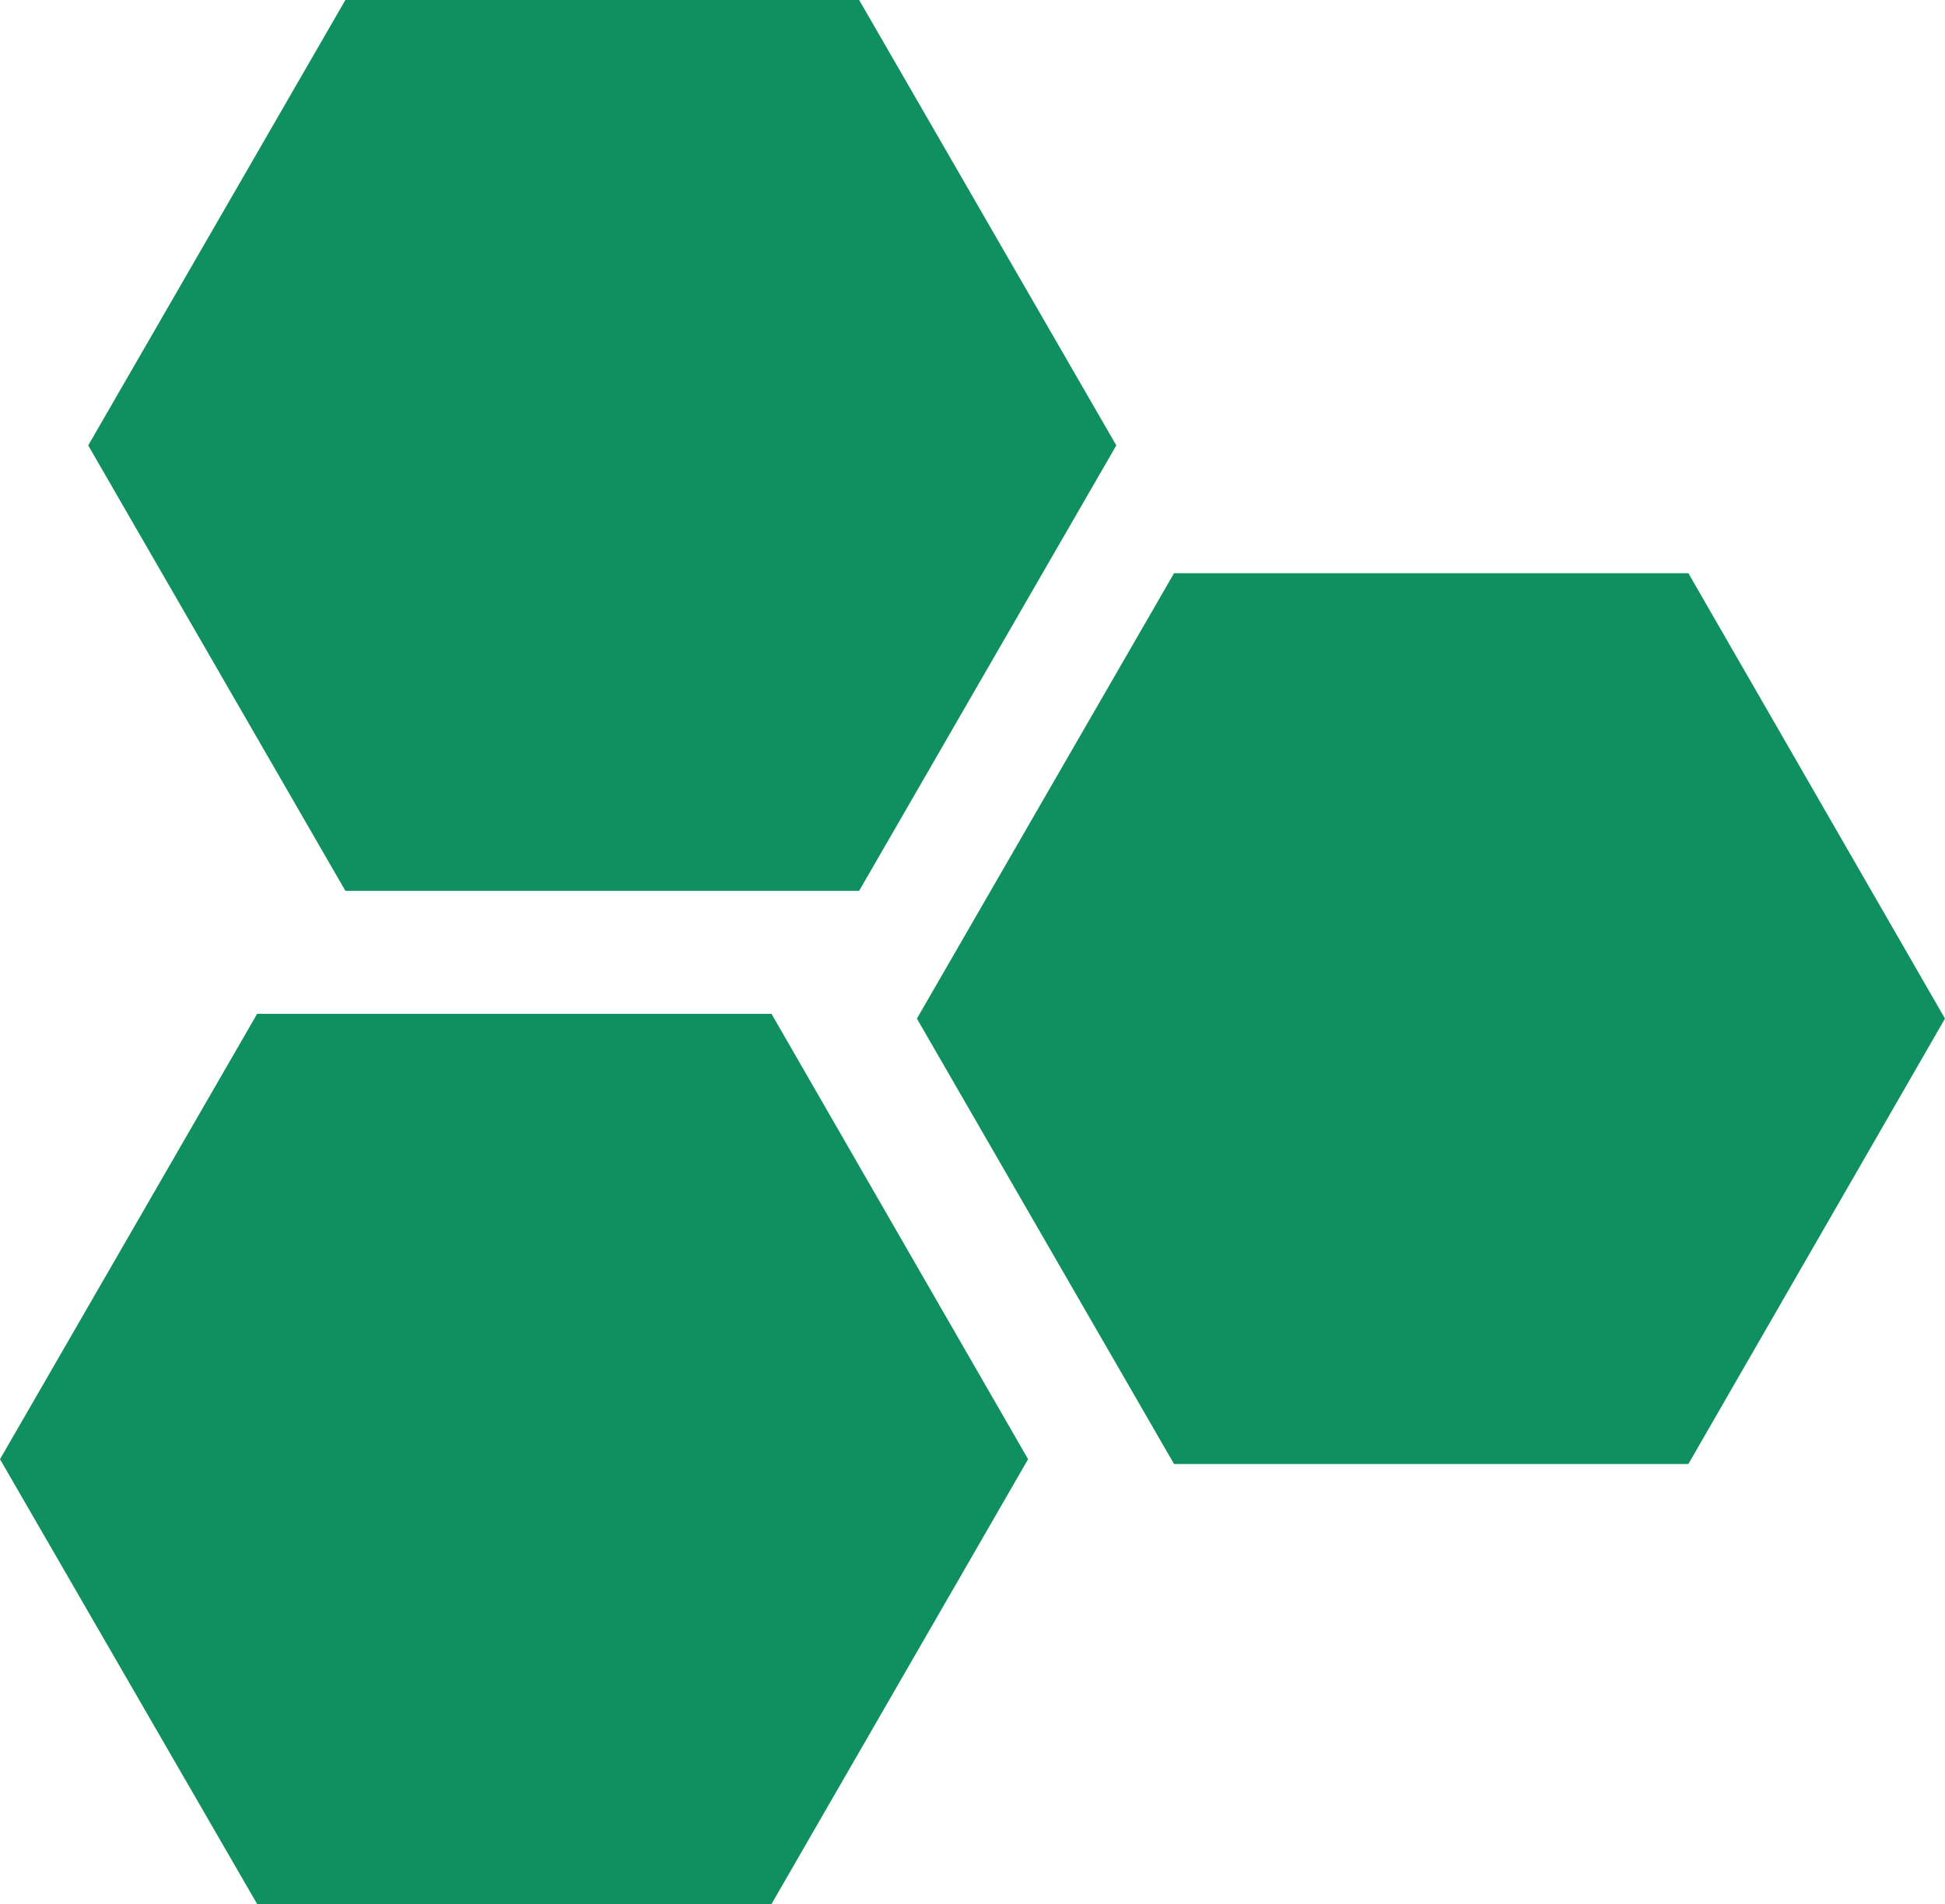
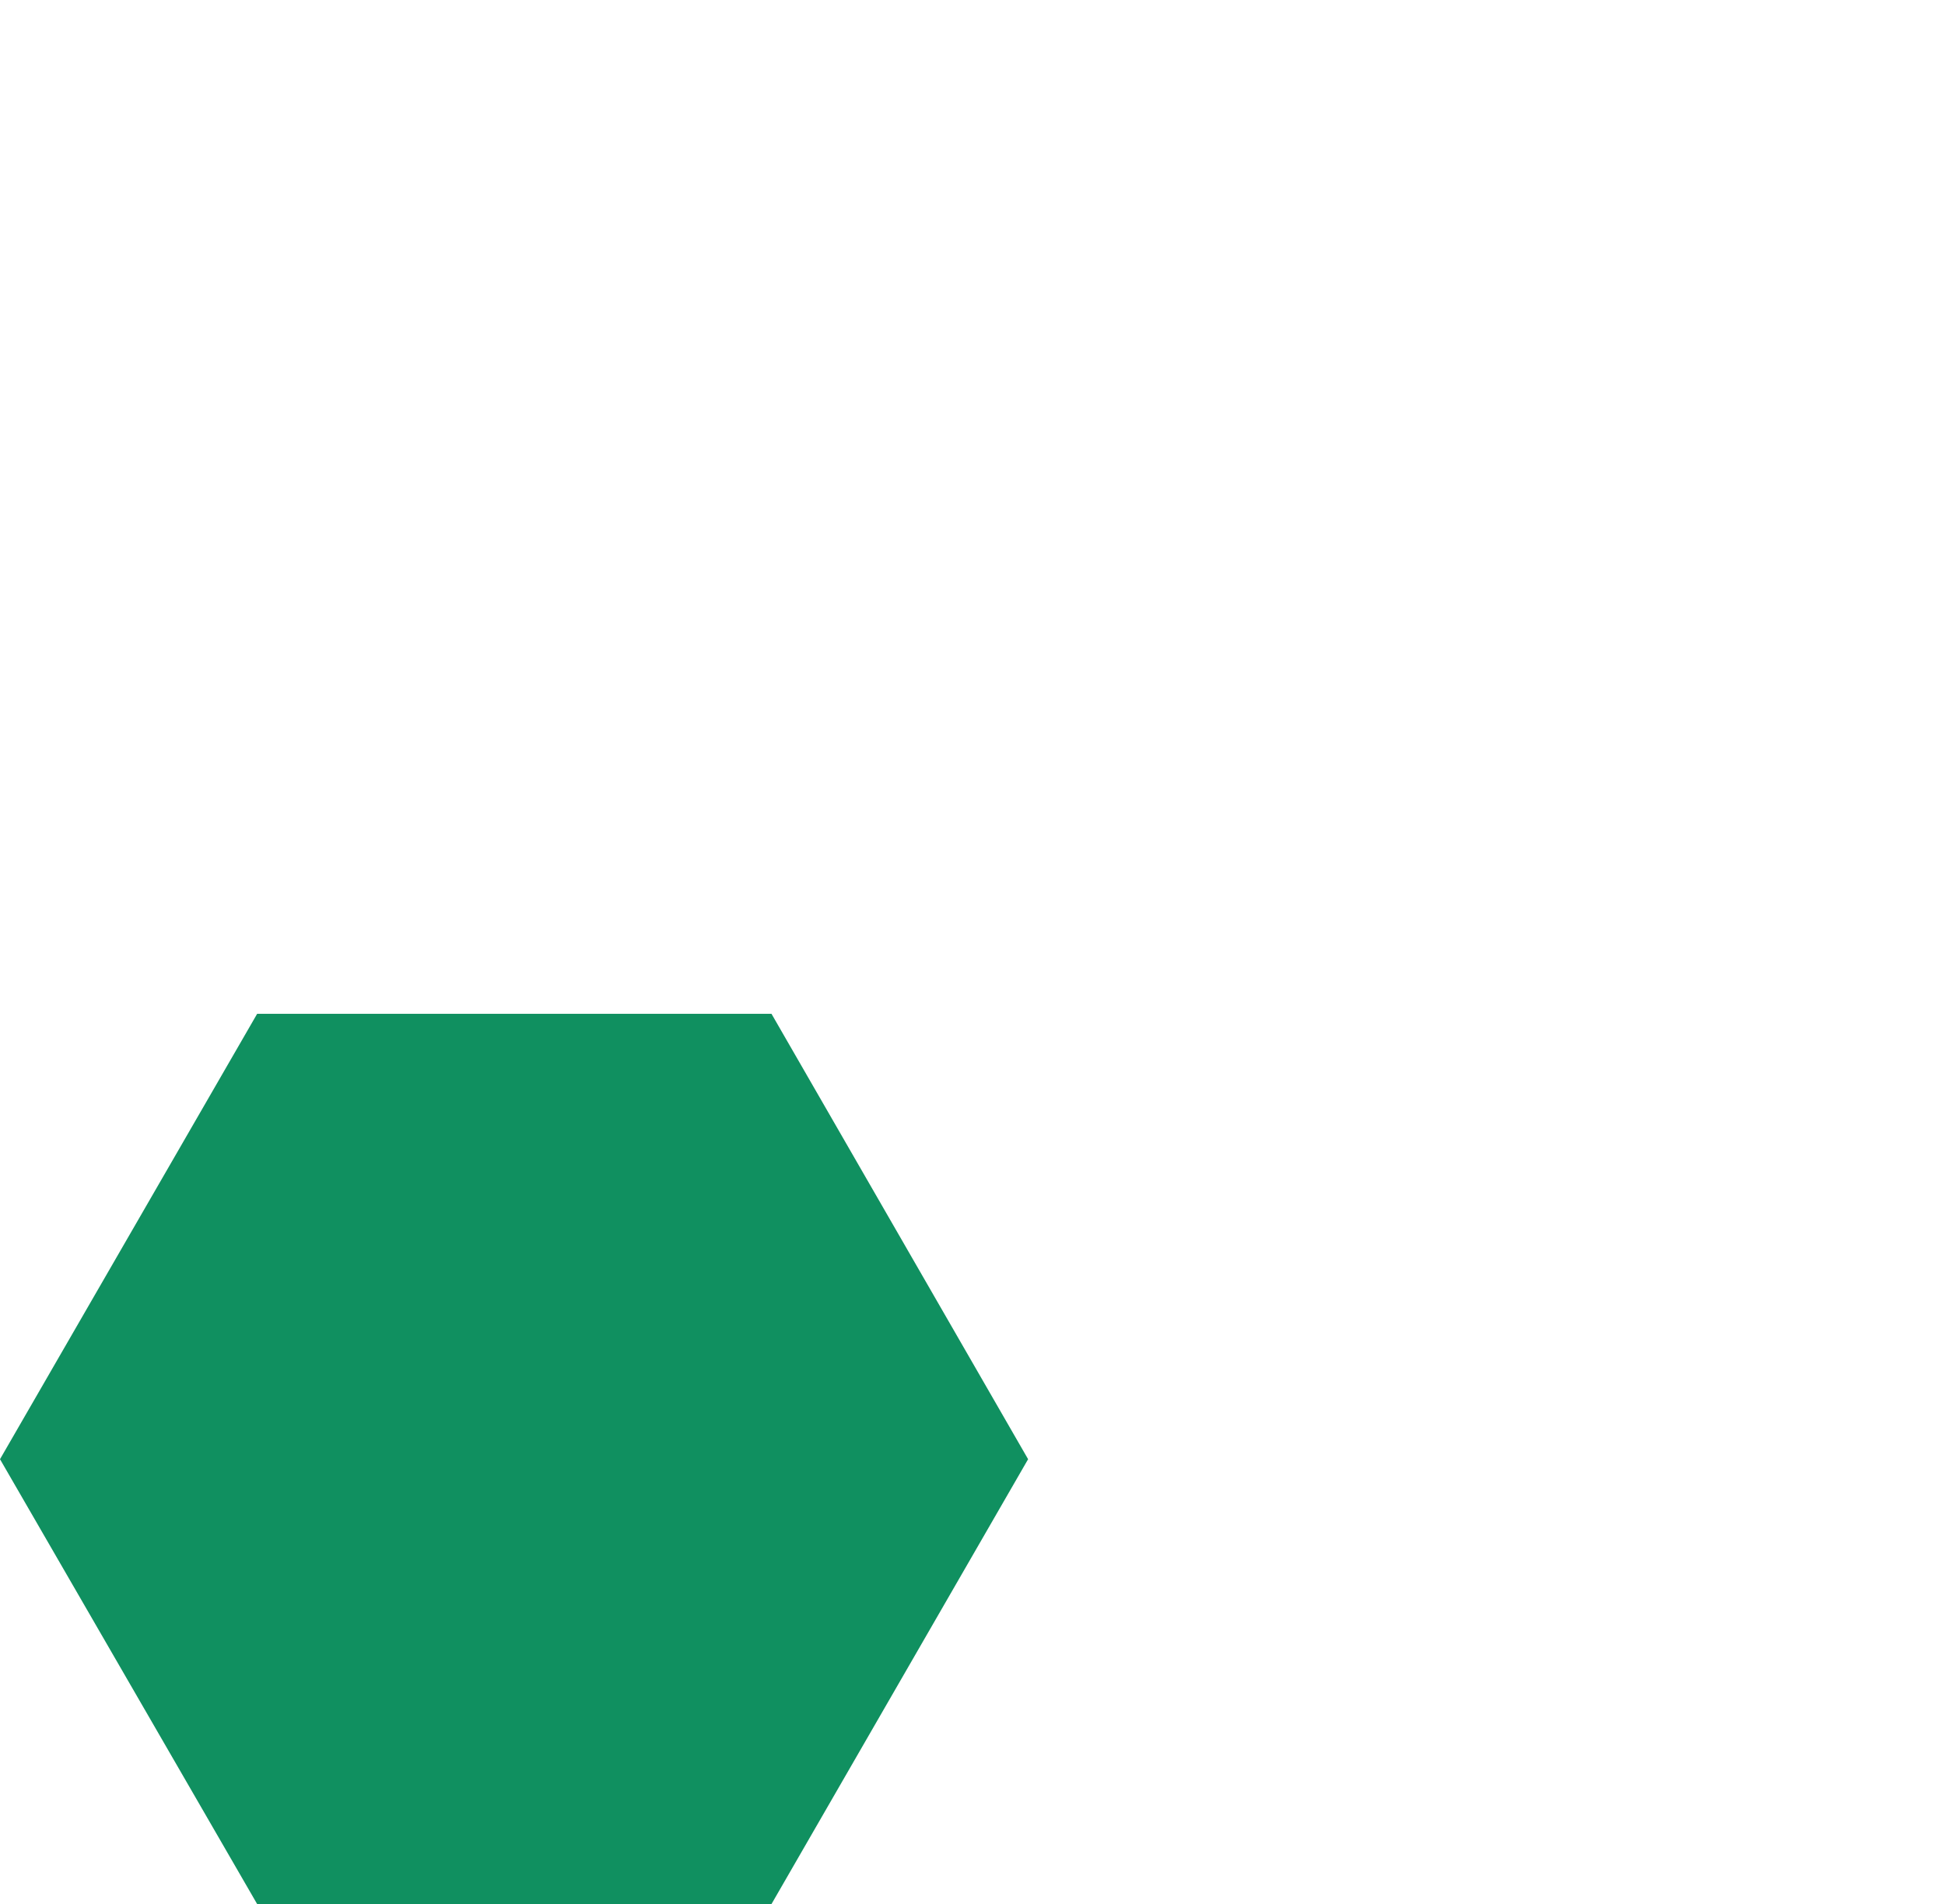
<svg xmlns="http://www.w3.org/2000/svg" id="Layer_2" data-name="Layer 2" viewBox="0 0 36.38 35.61">
  <defs>
    <style>
      .cls-1 {
        fill: #109060;
      }
    </style>
  </defs>
  <g id="Layer_1-2" data-name="Layer 1">
    <g>
      <polygon class="cls-1" points="14.43 18.96 4.81 18.96 0 27.29 4.81 35.61 14.43 35.61 19.23 27.29 14.43 18.96" />
-       <polygon class="cls-1" points="31.58 10.72 21.96 10.72 17.15 19.05 21.96 27.38 31.58 27.38 36.38 19.05 31.58 10.72" />
-       <polygon class="cls-1" points="16.07 0 6.46 0 1.65 8.33 6.46 16.66 16.07 16.66 20.88 8.33 16.07 0" />
    </g>
  </g>
</svg>